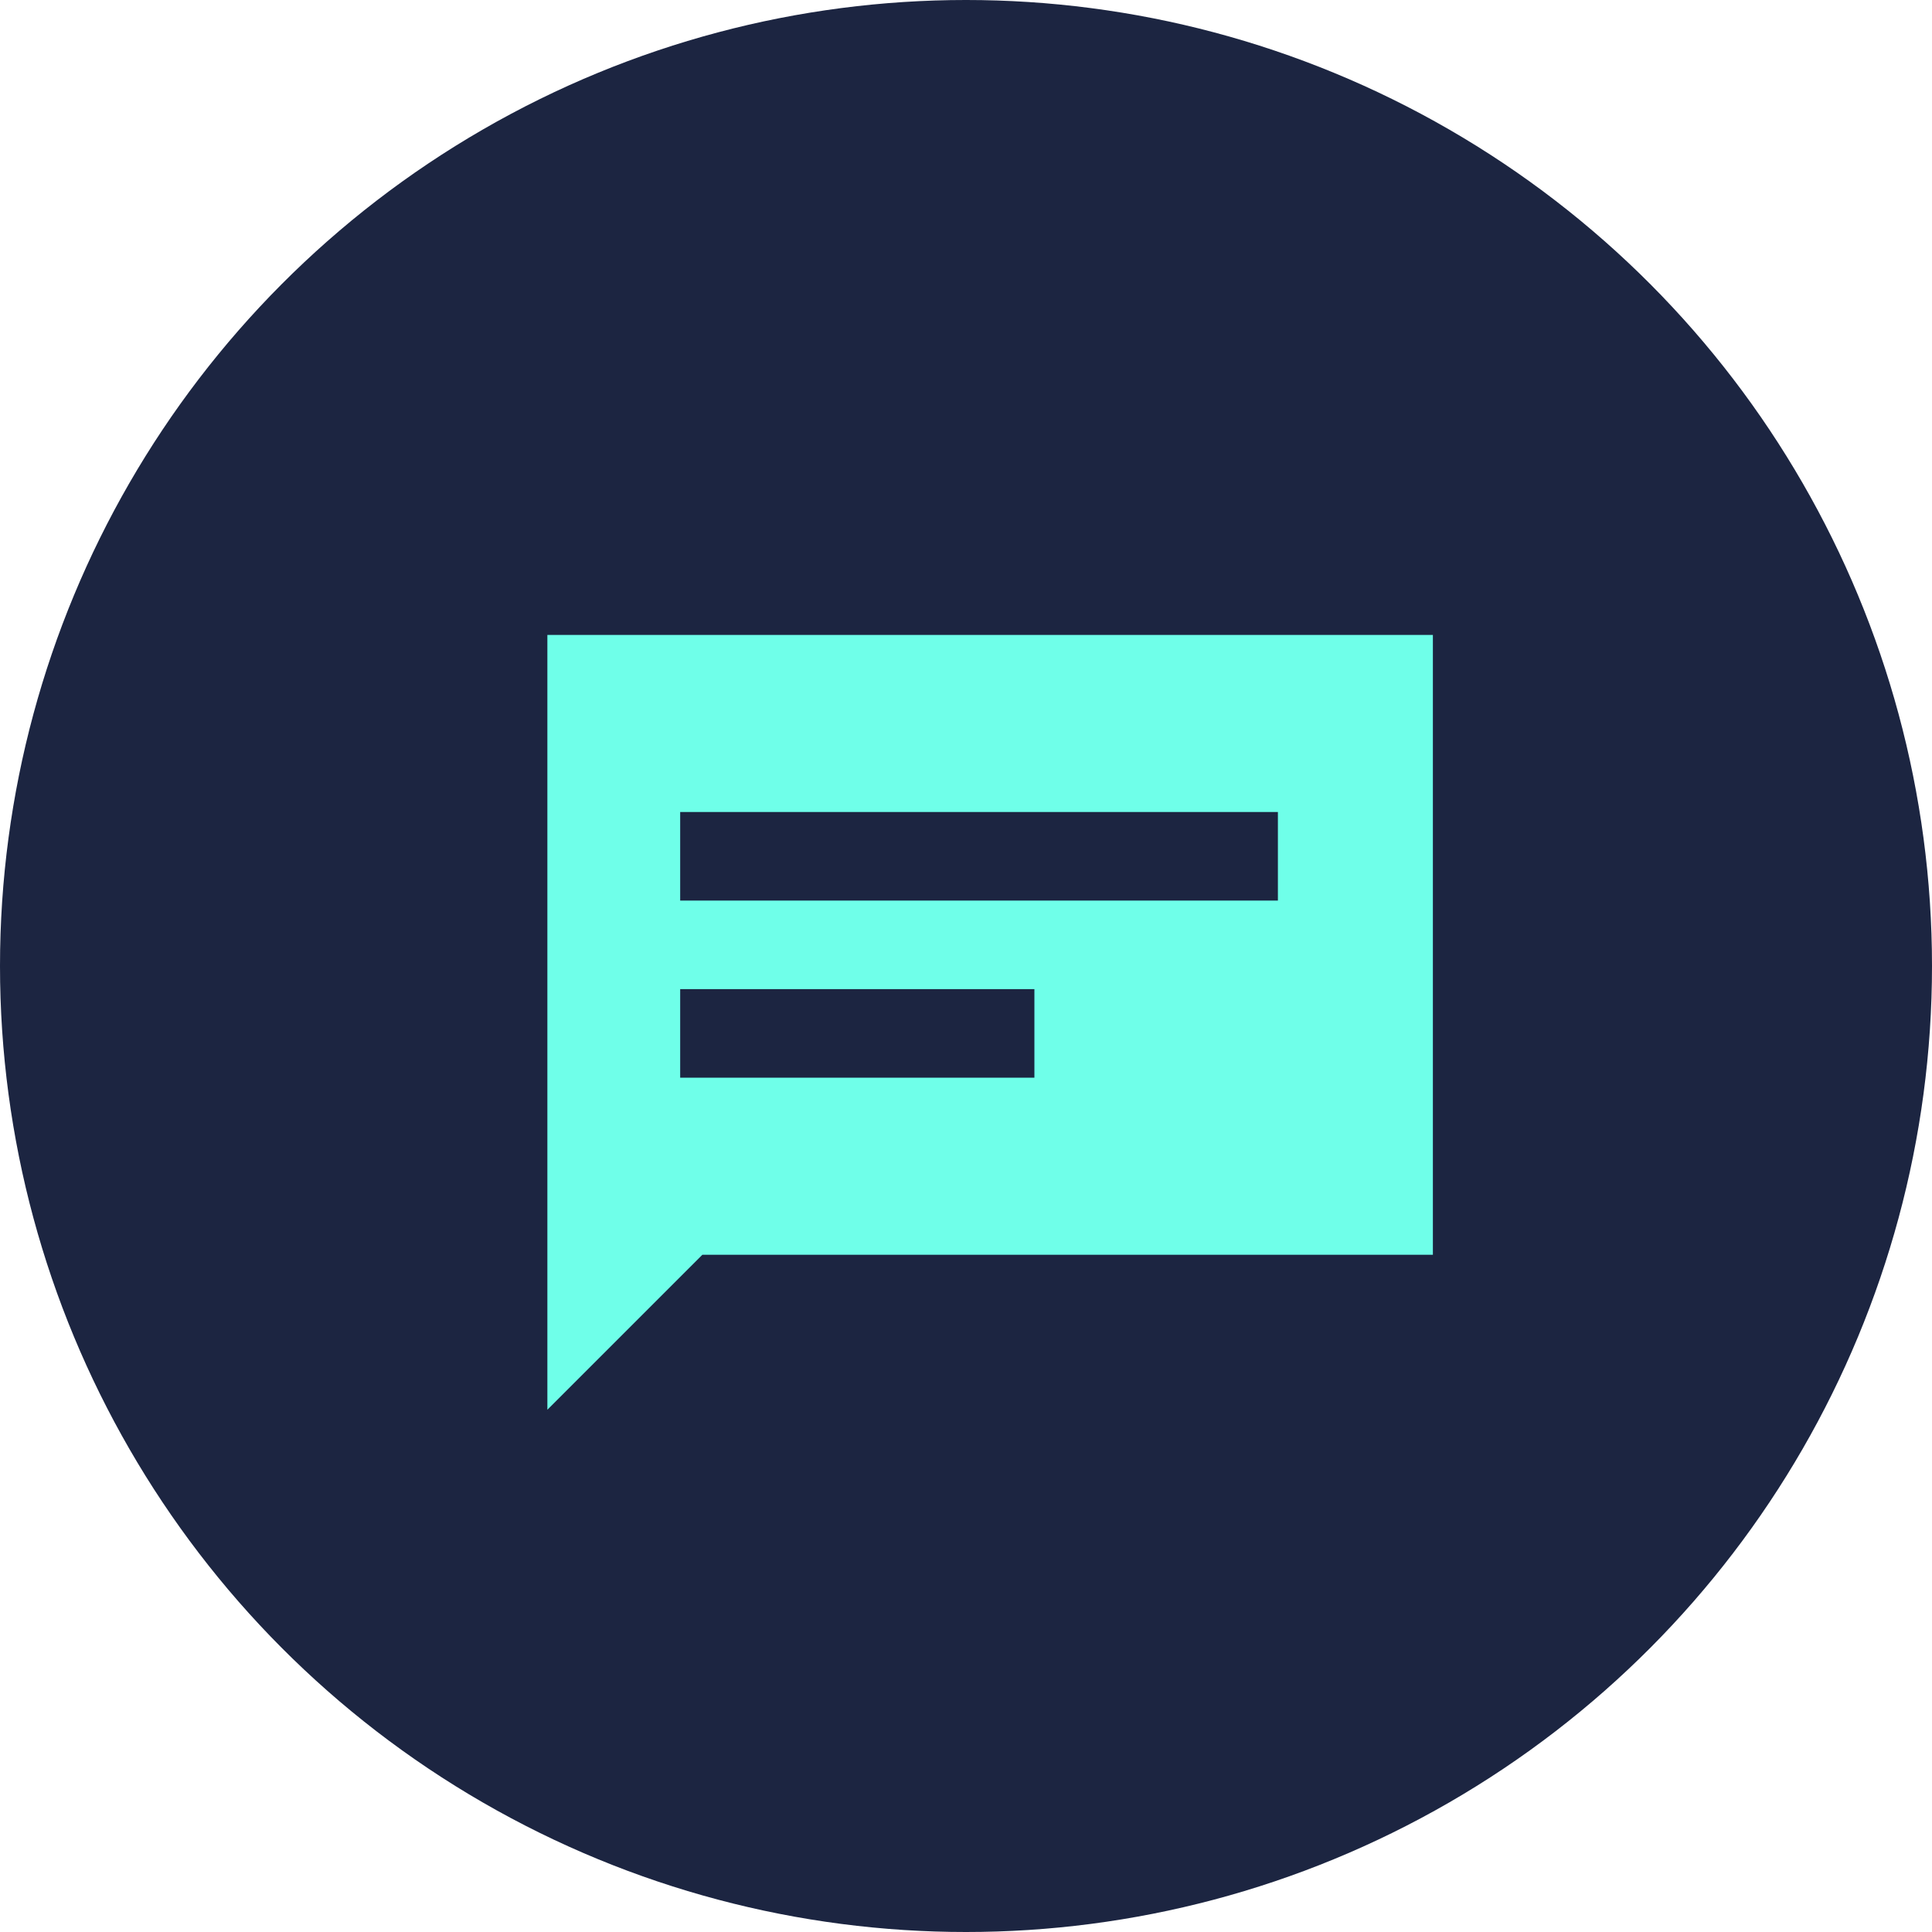
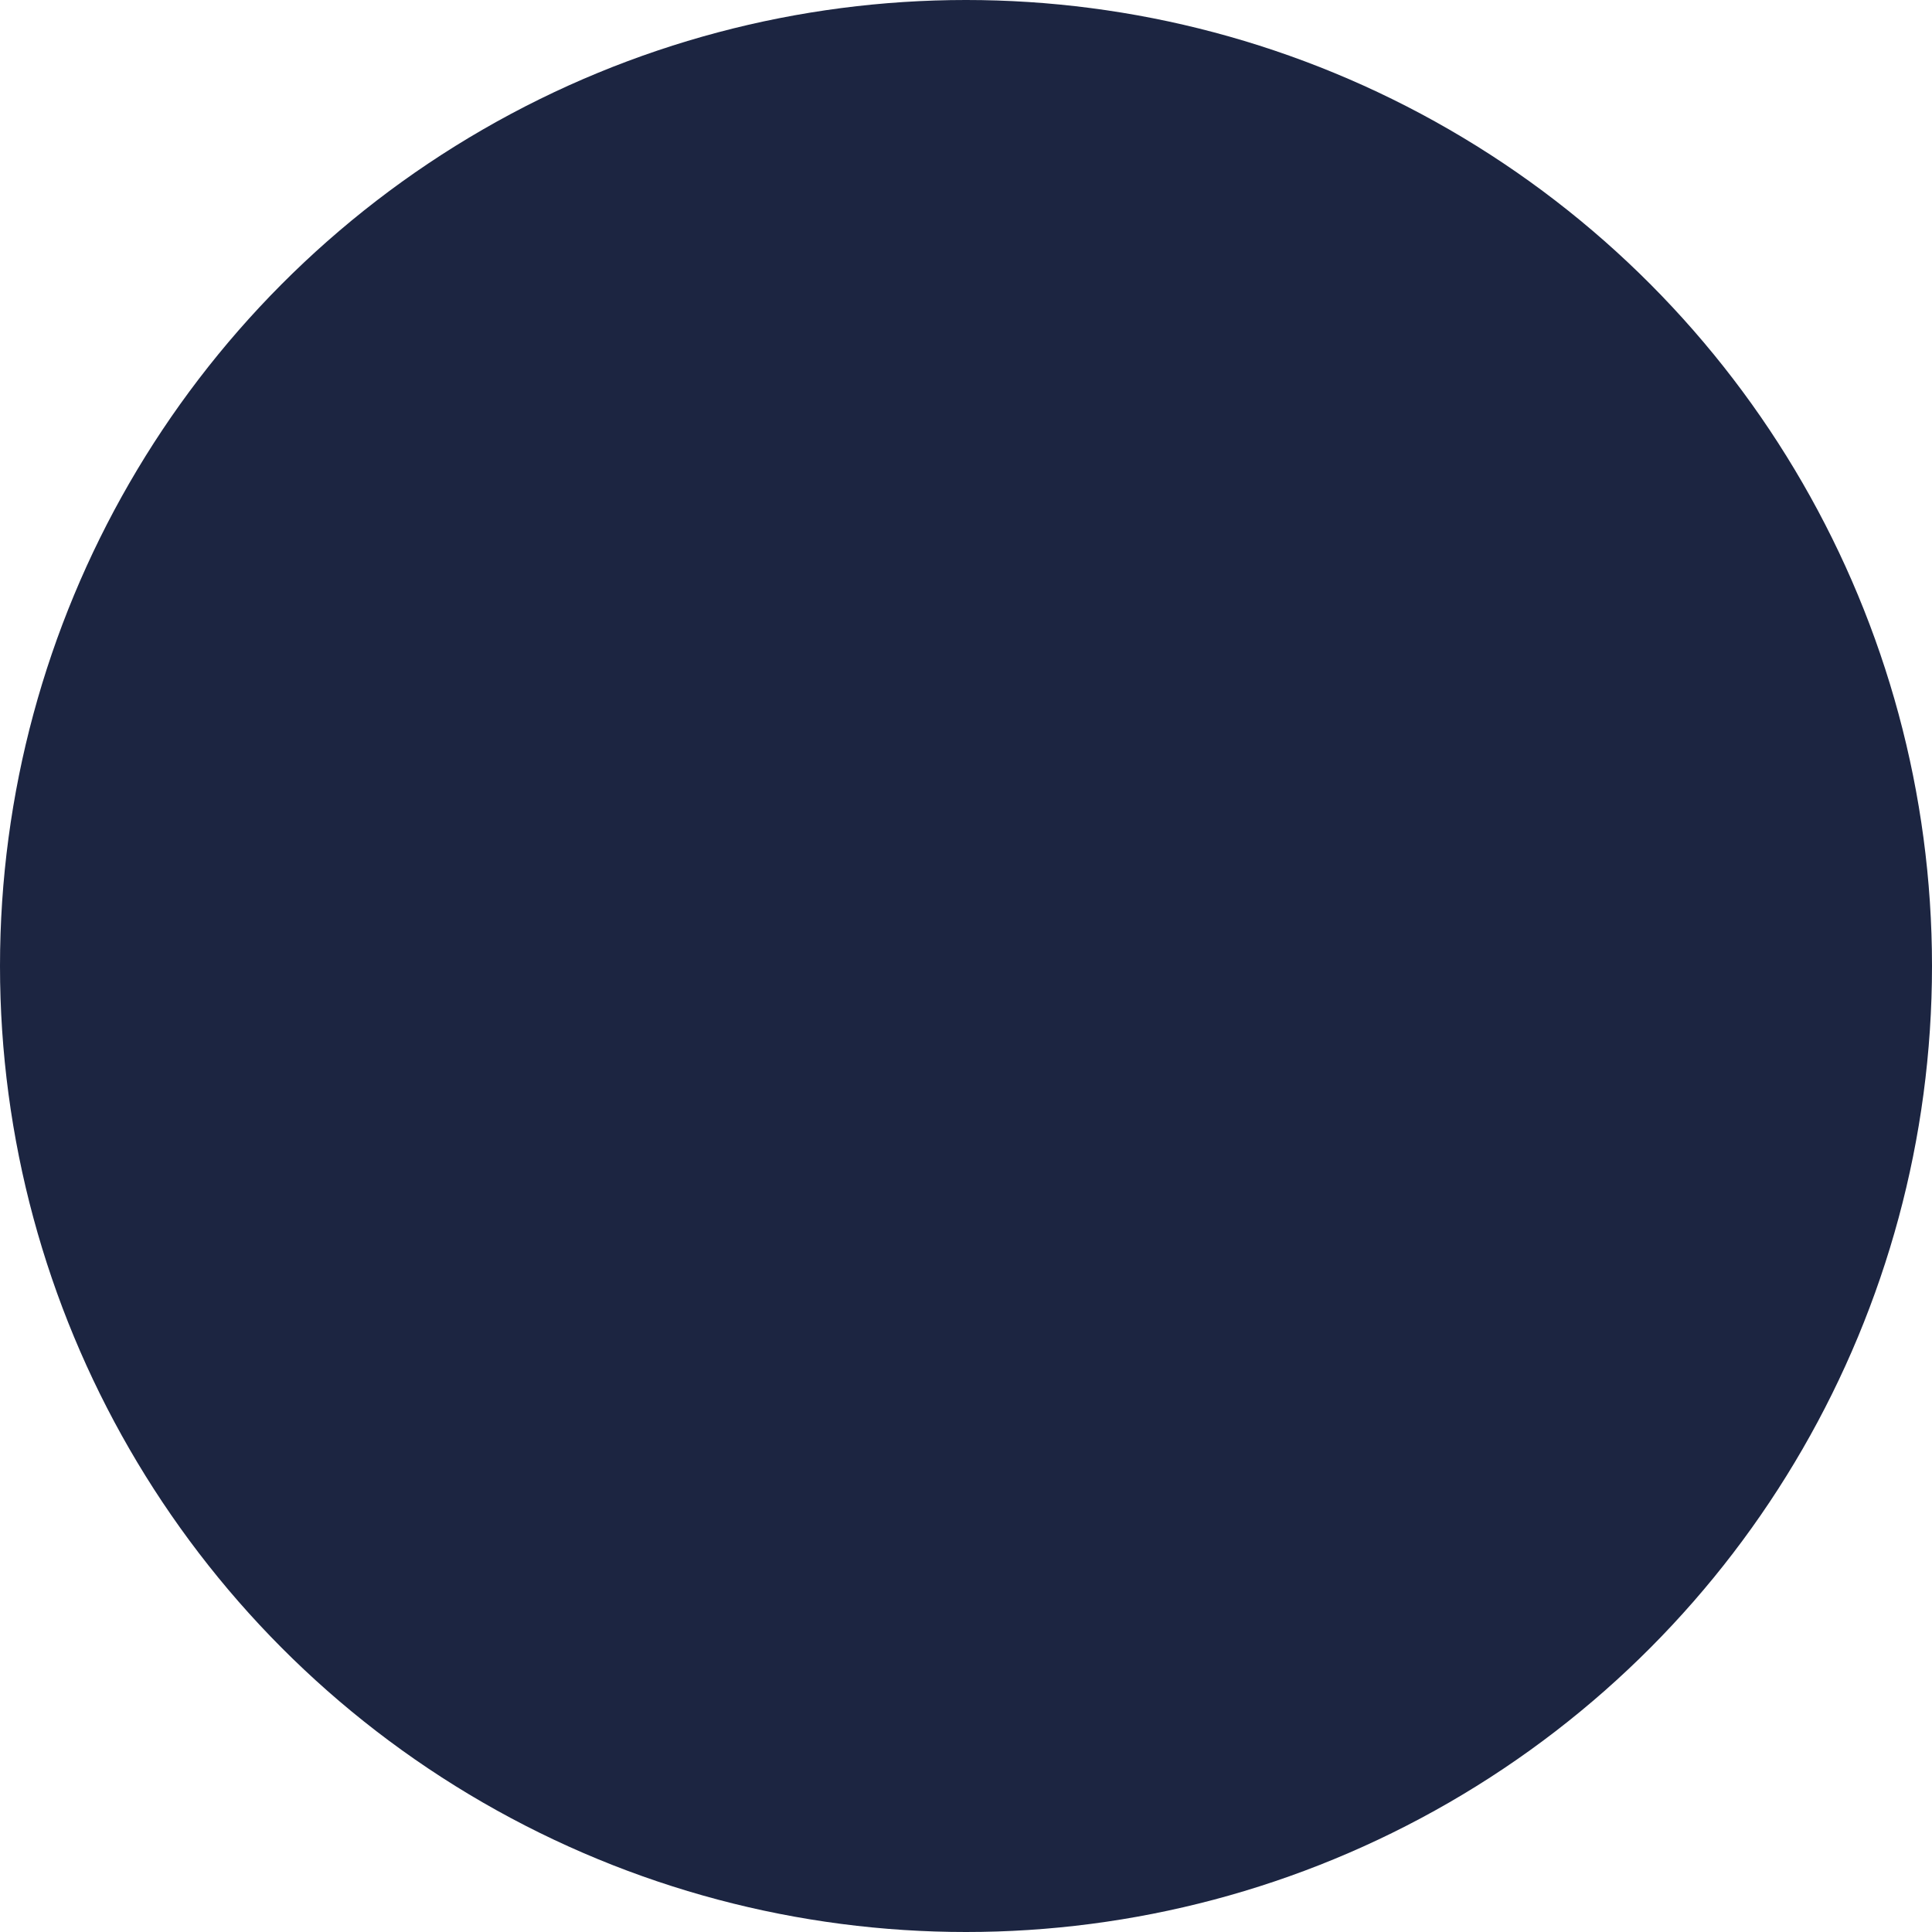
<svg xmlns="http://www.w3.org/2000/svg" width="82" height="82" fill="none">
  <circle cx="41" cy="41" r="41" fill="#1C2541" />
  <g clip-path="url(#a)" fill-rule="evenodd" clip-rule="evenodd">
    <path d="M23.232 26.948v32.886l6.578-6.577h31.006V26.948H23.232Z" fill="#6FFFE9" />
    <path d="M28.87 34.465h25.368v3.758H28.869v-3.758Zm0 7.516h15.033v3.759H28.869V41.98Z" fill="#1C2541" />
  </g>
  <defs>
    <clipPath id="a">
-       <path fill="#fff" transform="translate(23.232 24.6)" d="M0 0h37.583v37.583H0z" />
-     </clipPath>
+       </clipPath>
  </defs>
</svg>